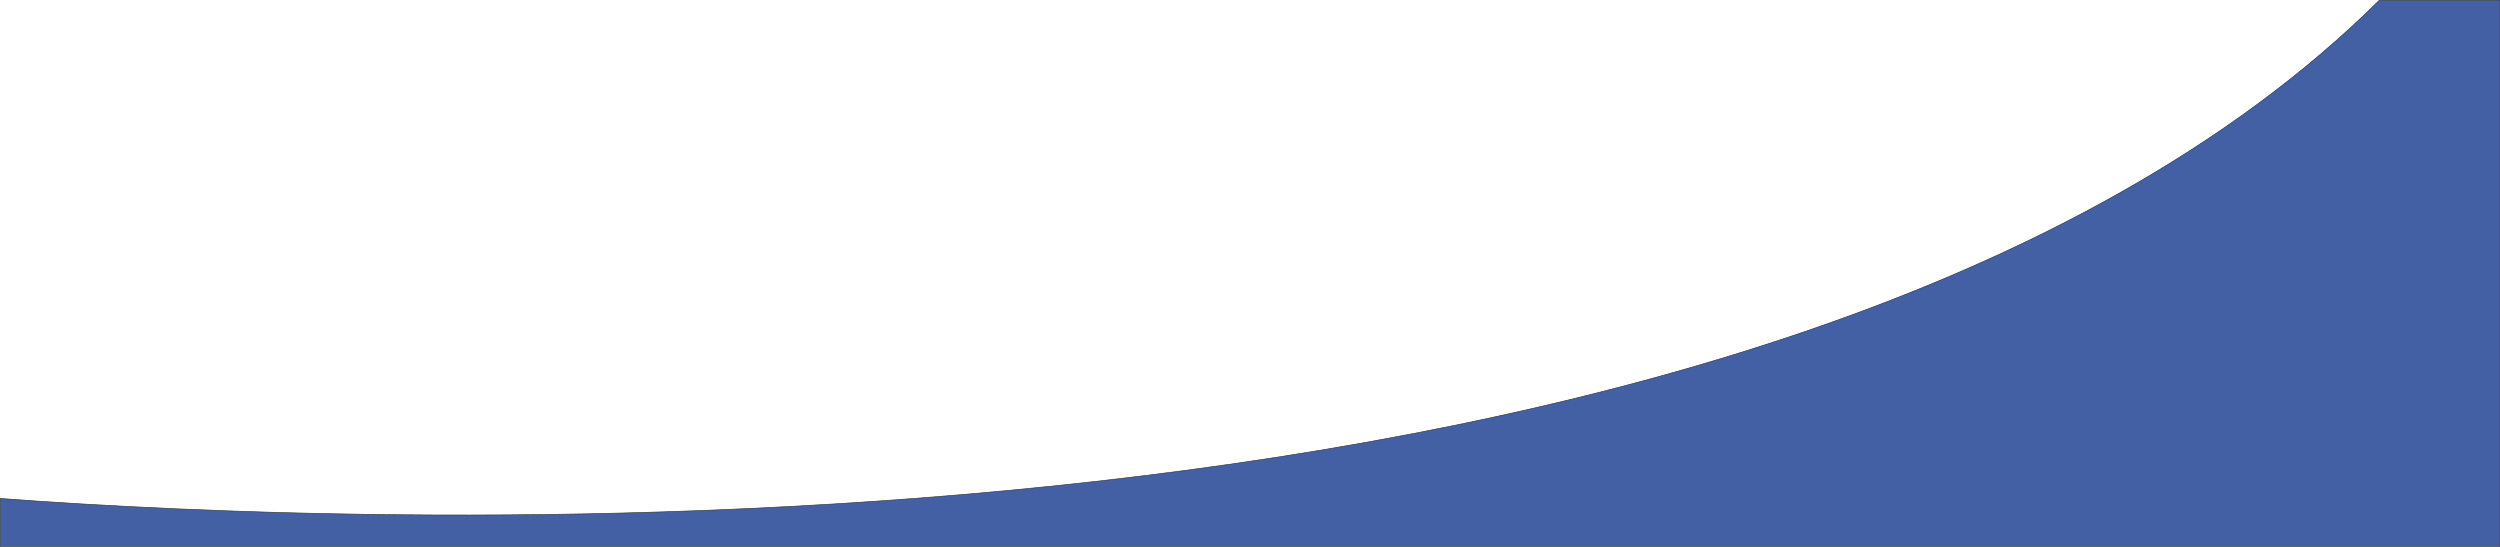
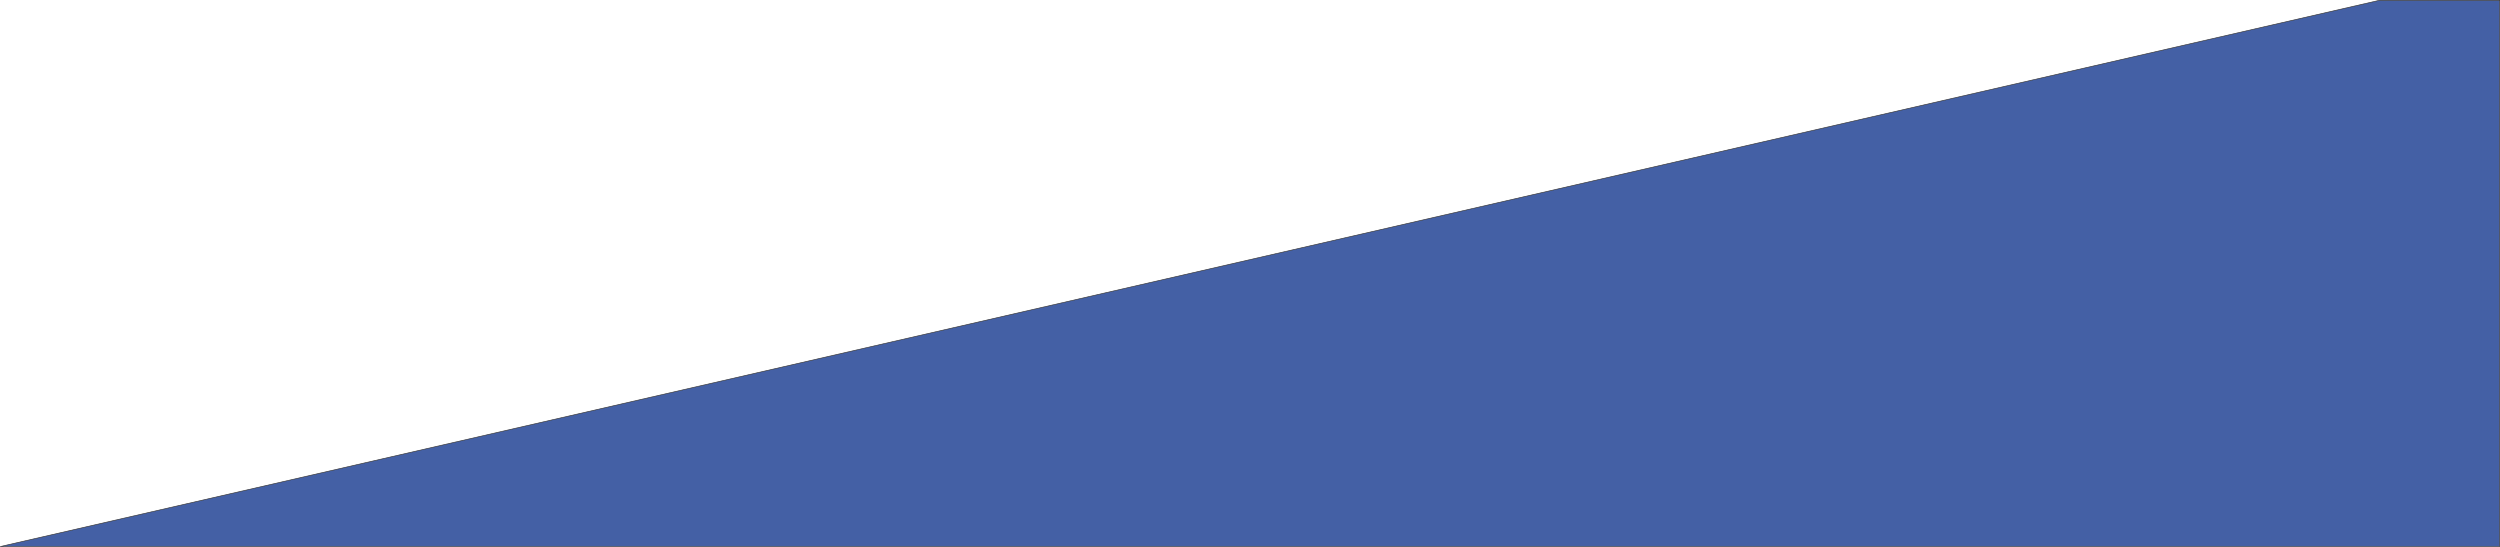
<svg xmlns="http://www.w3.org/2000/svg" id="Layer_1" data-name="Layer 1" viewBox="0 0 1444.37 315.93">
-   <path d="M0,315.56H1444V0h-69.58C1028.86,342.59,199.08,302.8,0,287.8Z" transform="translate(0.19 0.19)" fill="#4460a5" stroke="#363534" stroke-miterlimit="10" stroke-width="0.37" />
+   <path d="M0,315.56H1444V0h-69.58Z" transform="translate(0.19 0.19)" fill="#4460a5" stroke="#363534" stroke-miterlimit="10" stroke-width="0.37" />
</svg>